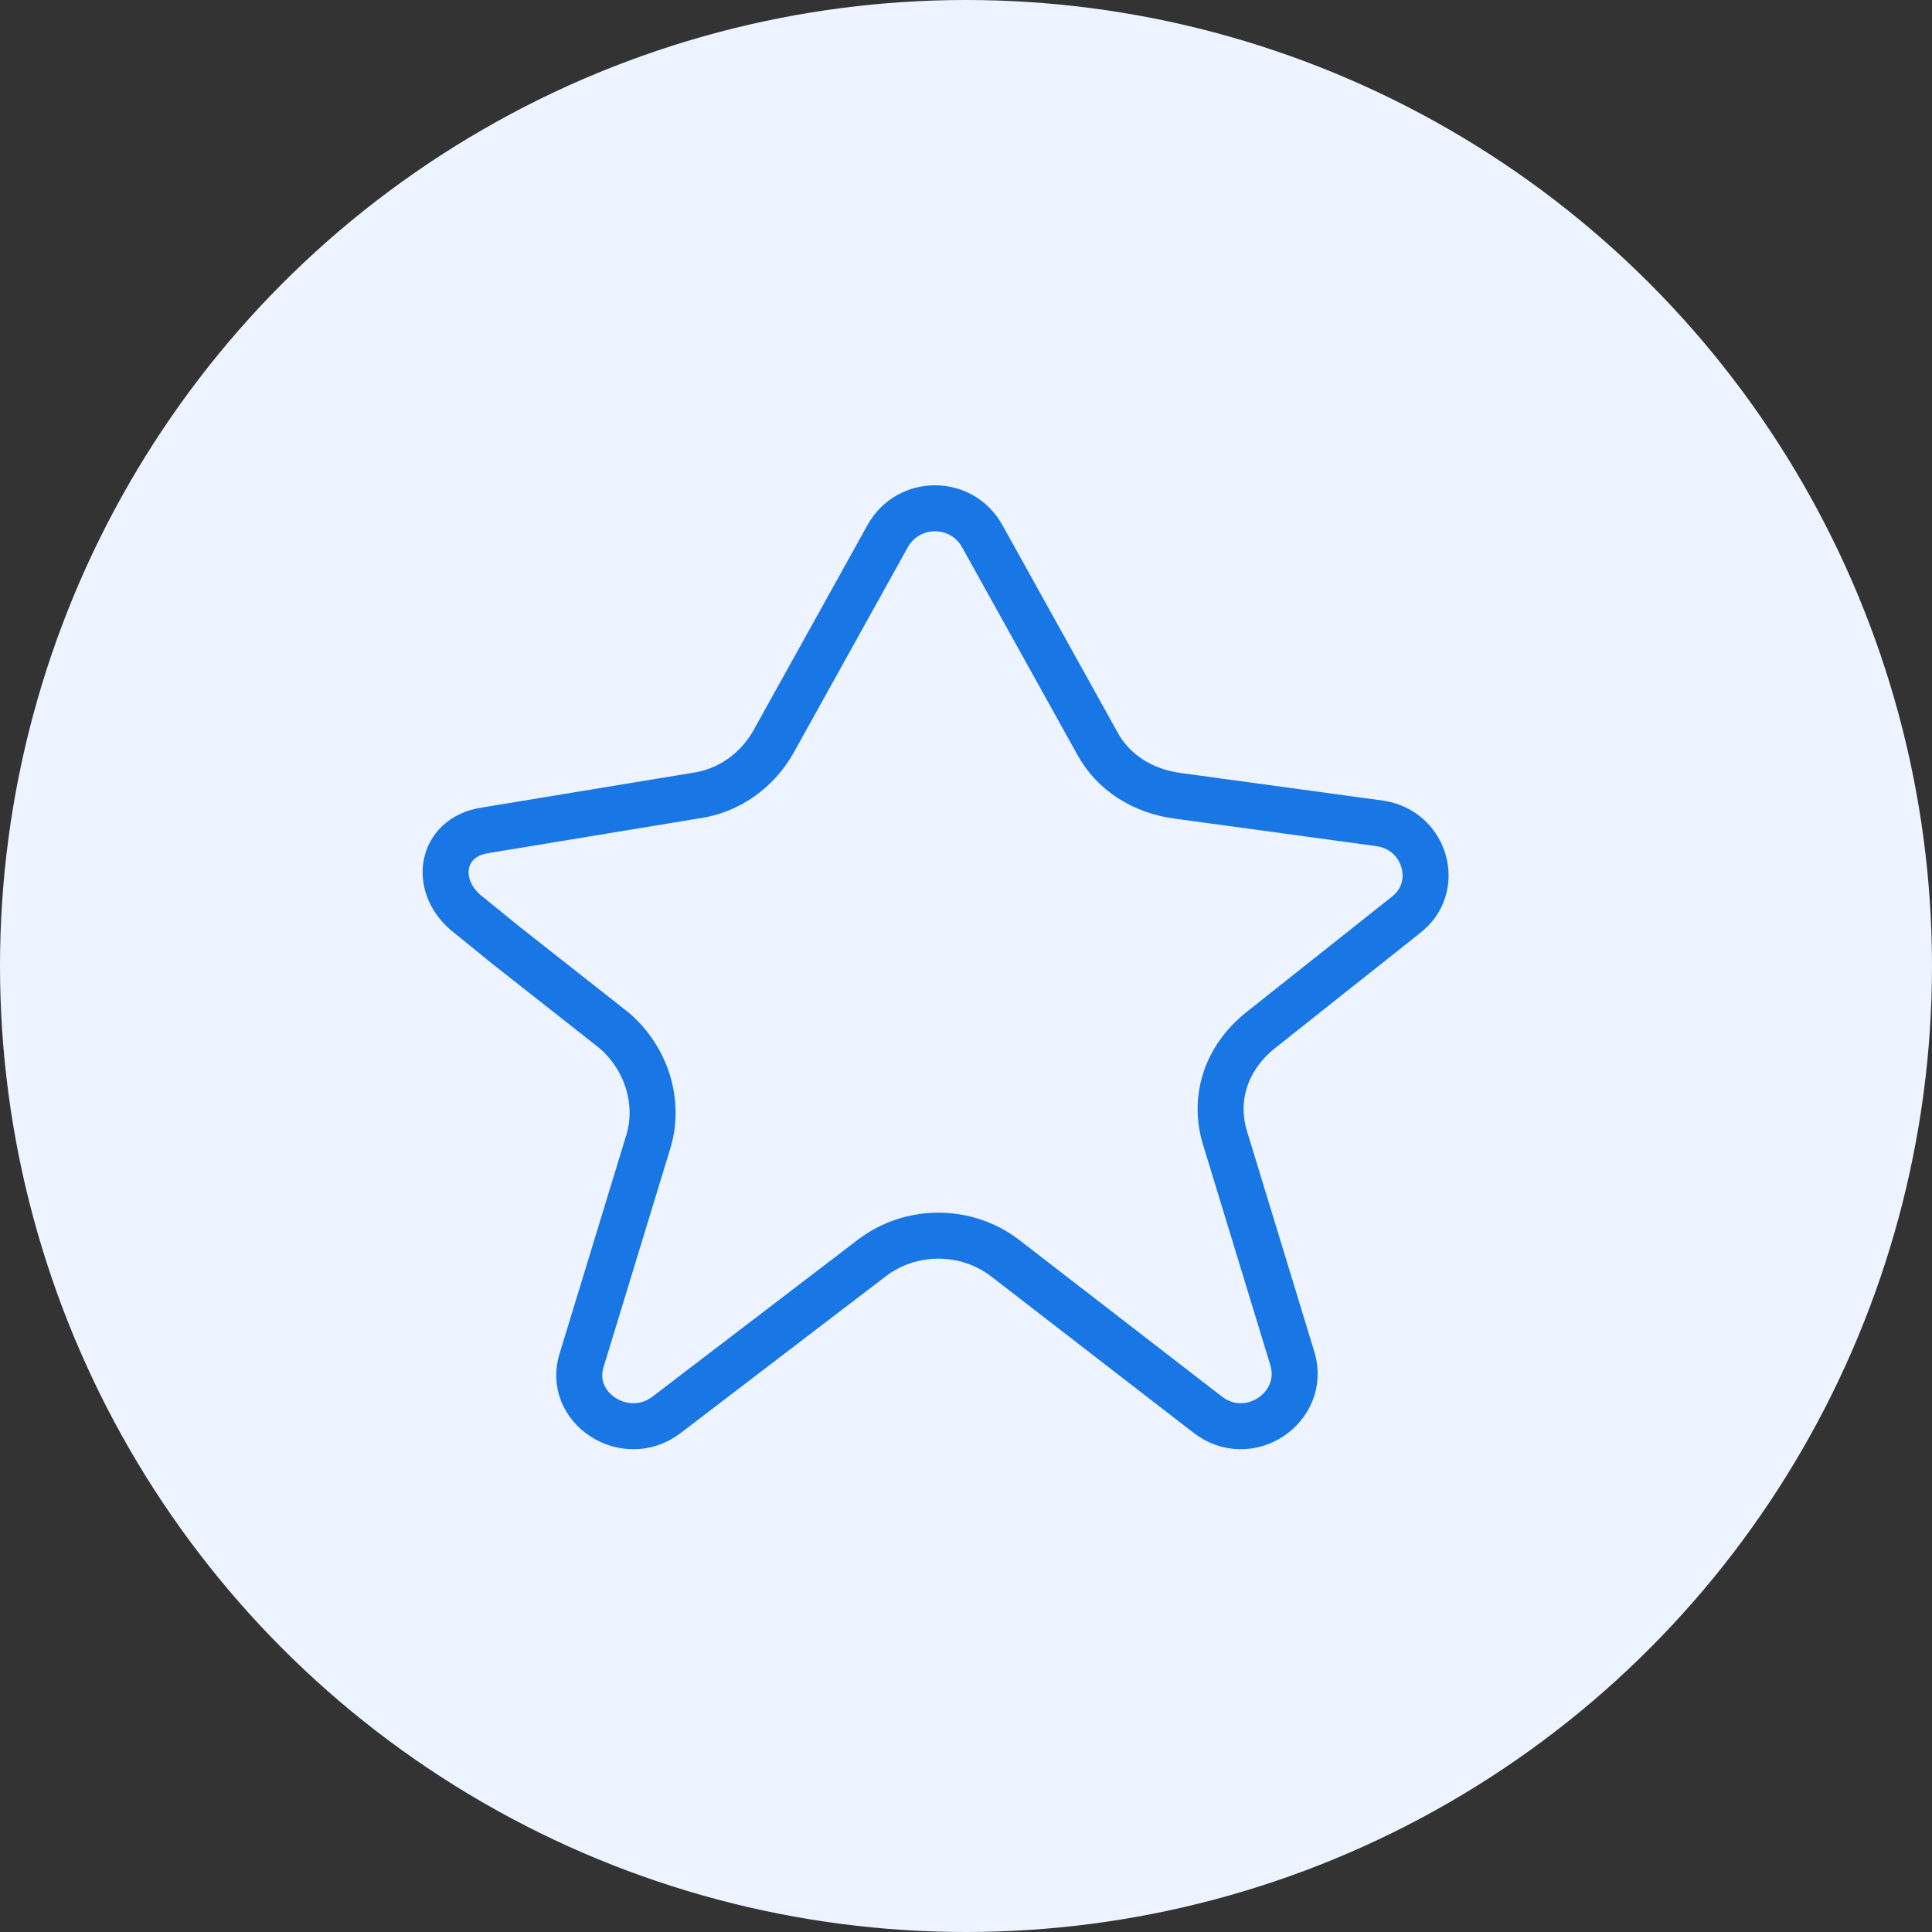
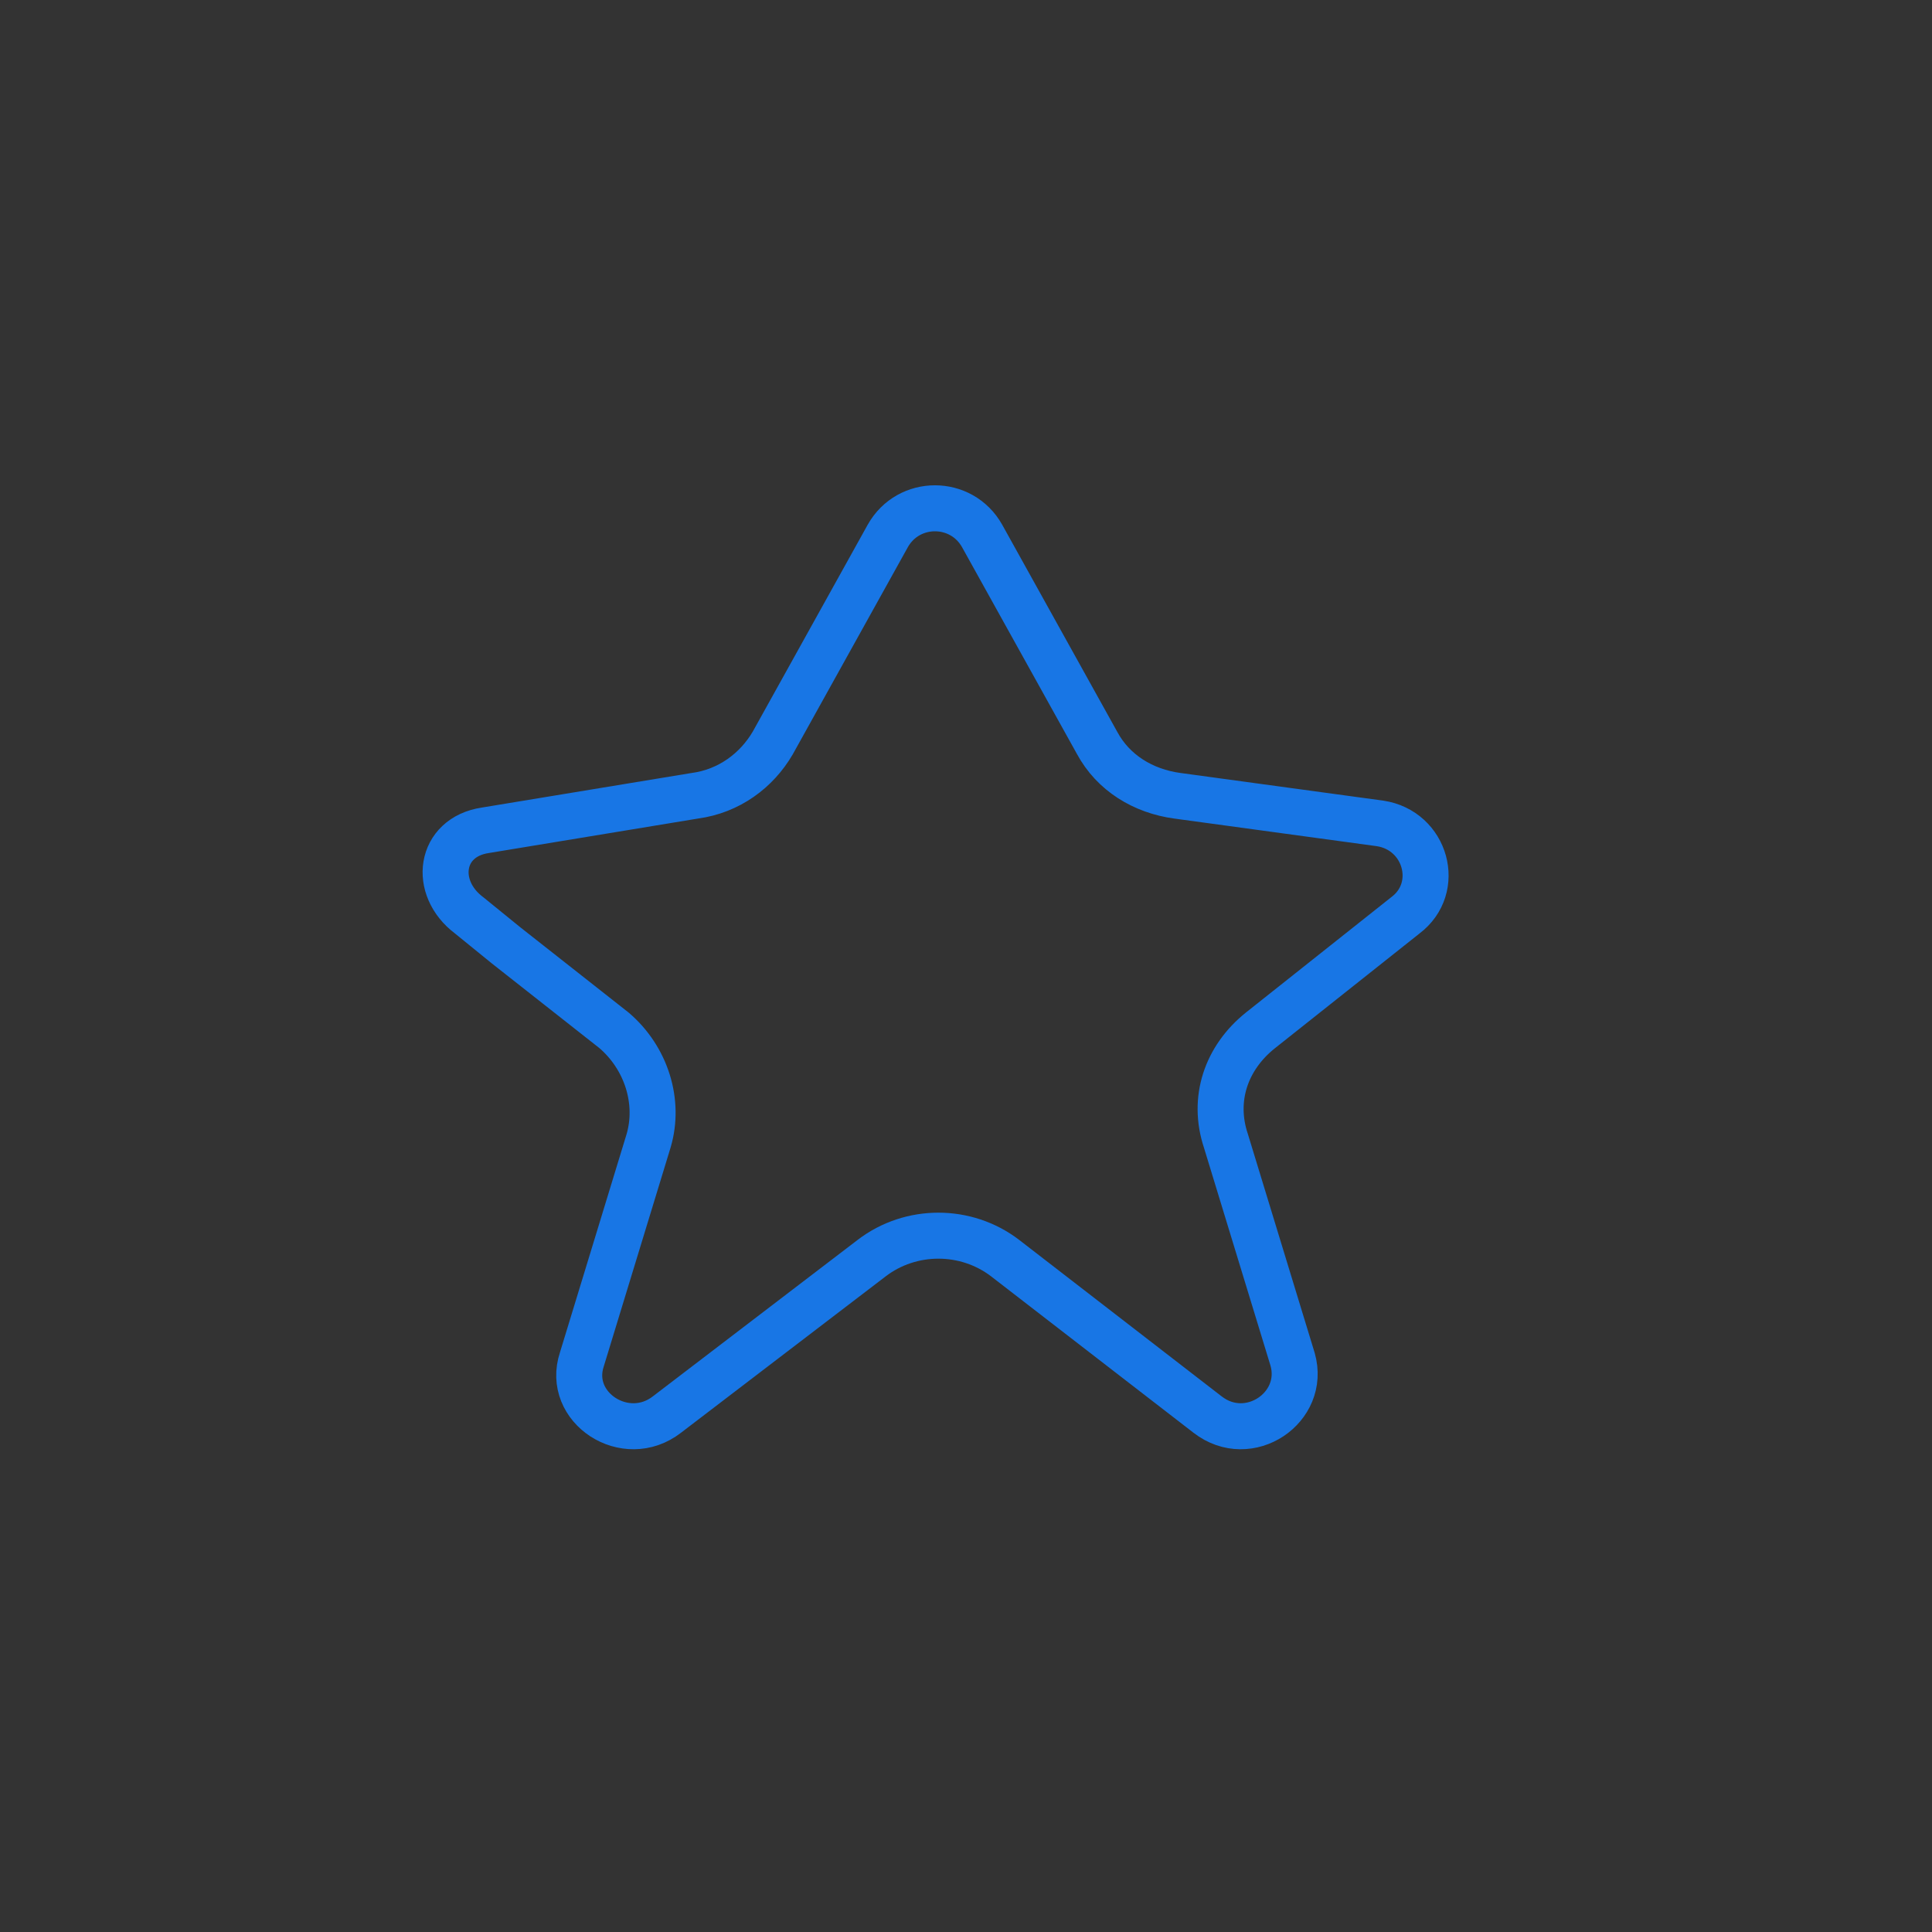
<svg xmlns="http://www.w3.org/2000/svg" version="1.1" id="Layer_1" x="0px" y="0px" viewBox="0 0 84 84" width="84" height="84" style="enable-background:new 0 0 84 84;" xml:space="preserve">
  <rect x="0" y="0" width="84" height="84" fill="#333333" stroke="none" />
  <style type="text/css">
	.st0{fill:#EDF3FF;}	
	.st1{fill:none;stroke:#1876E5;stroke-width:2;stroke-linecap:round;stroke-linejoin:round;}
</style>
-   <circle class="st0" cx="42" cy="42" r="42" />
  <path class="st1" d="M30.2,34.6c1.5-0.2,2.7-1.1,3.4-2.3l5-9c0.9-1.6,3.2-1.6,4.1,0l5,9c0.7,1.3,2,2.1,3.5,2.3l8.8,1.2  c2,0.3,2.7,2.8,1.1,4l-6.3,5c-1.5,1.2-2.1,3-1.5,4.8l2.9,9.5c0.6,2.1-1.9,3.8-3.7,2.4l-8.8-6.8c-1.7-1.3-4.1-1.3-5.8,0L29,61.5  c-1.8,1.4-4.4-0.3-3.7-2.4l2.9-9.5c0.5-1.7-0.1-3.6-1.5-4.8L22,41.1l-1.6-1.3c-1.6-1.2-1.3-3.4,0.7-3.7L30.2,34.6z" />
</svg>